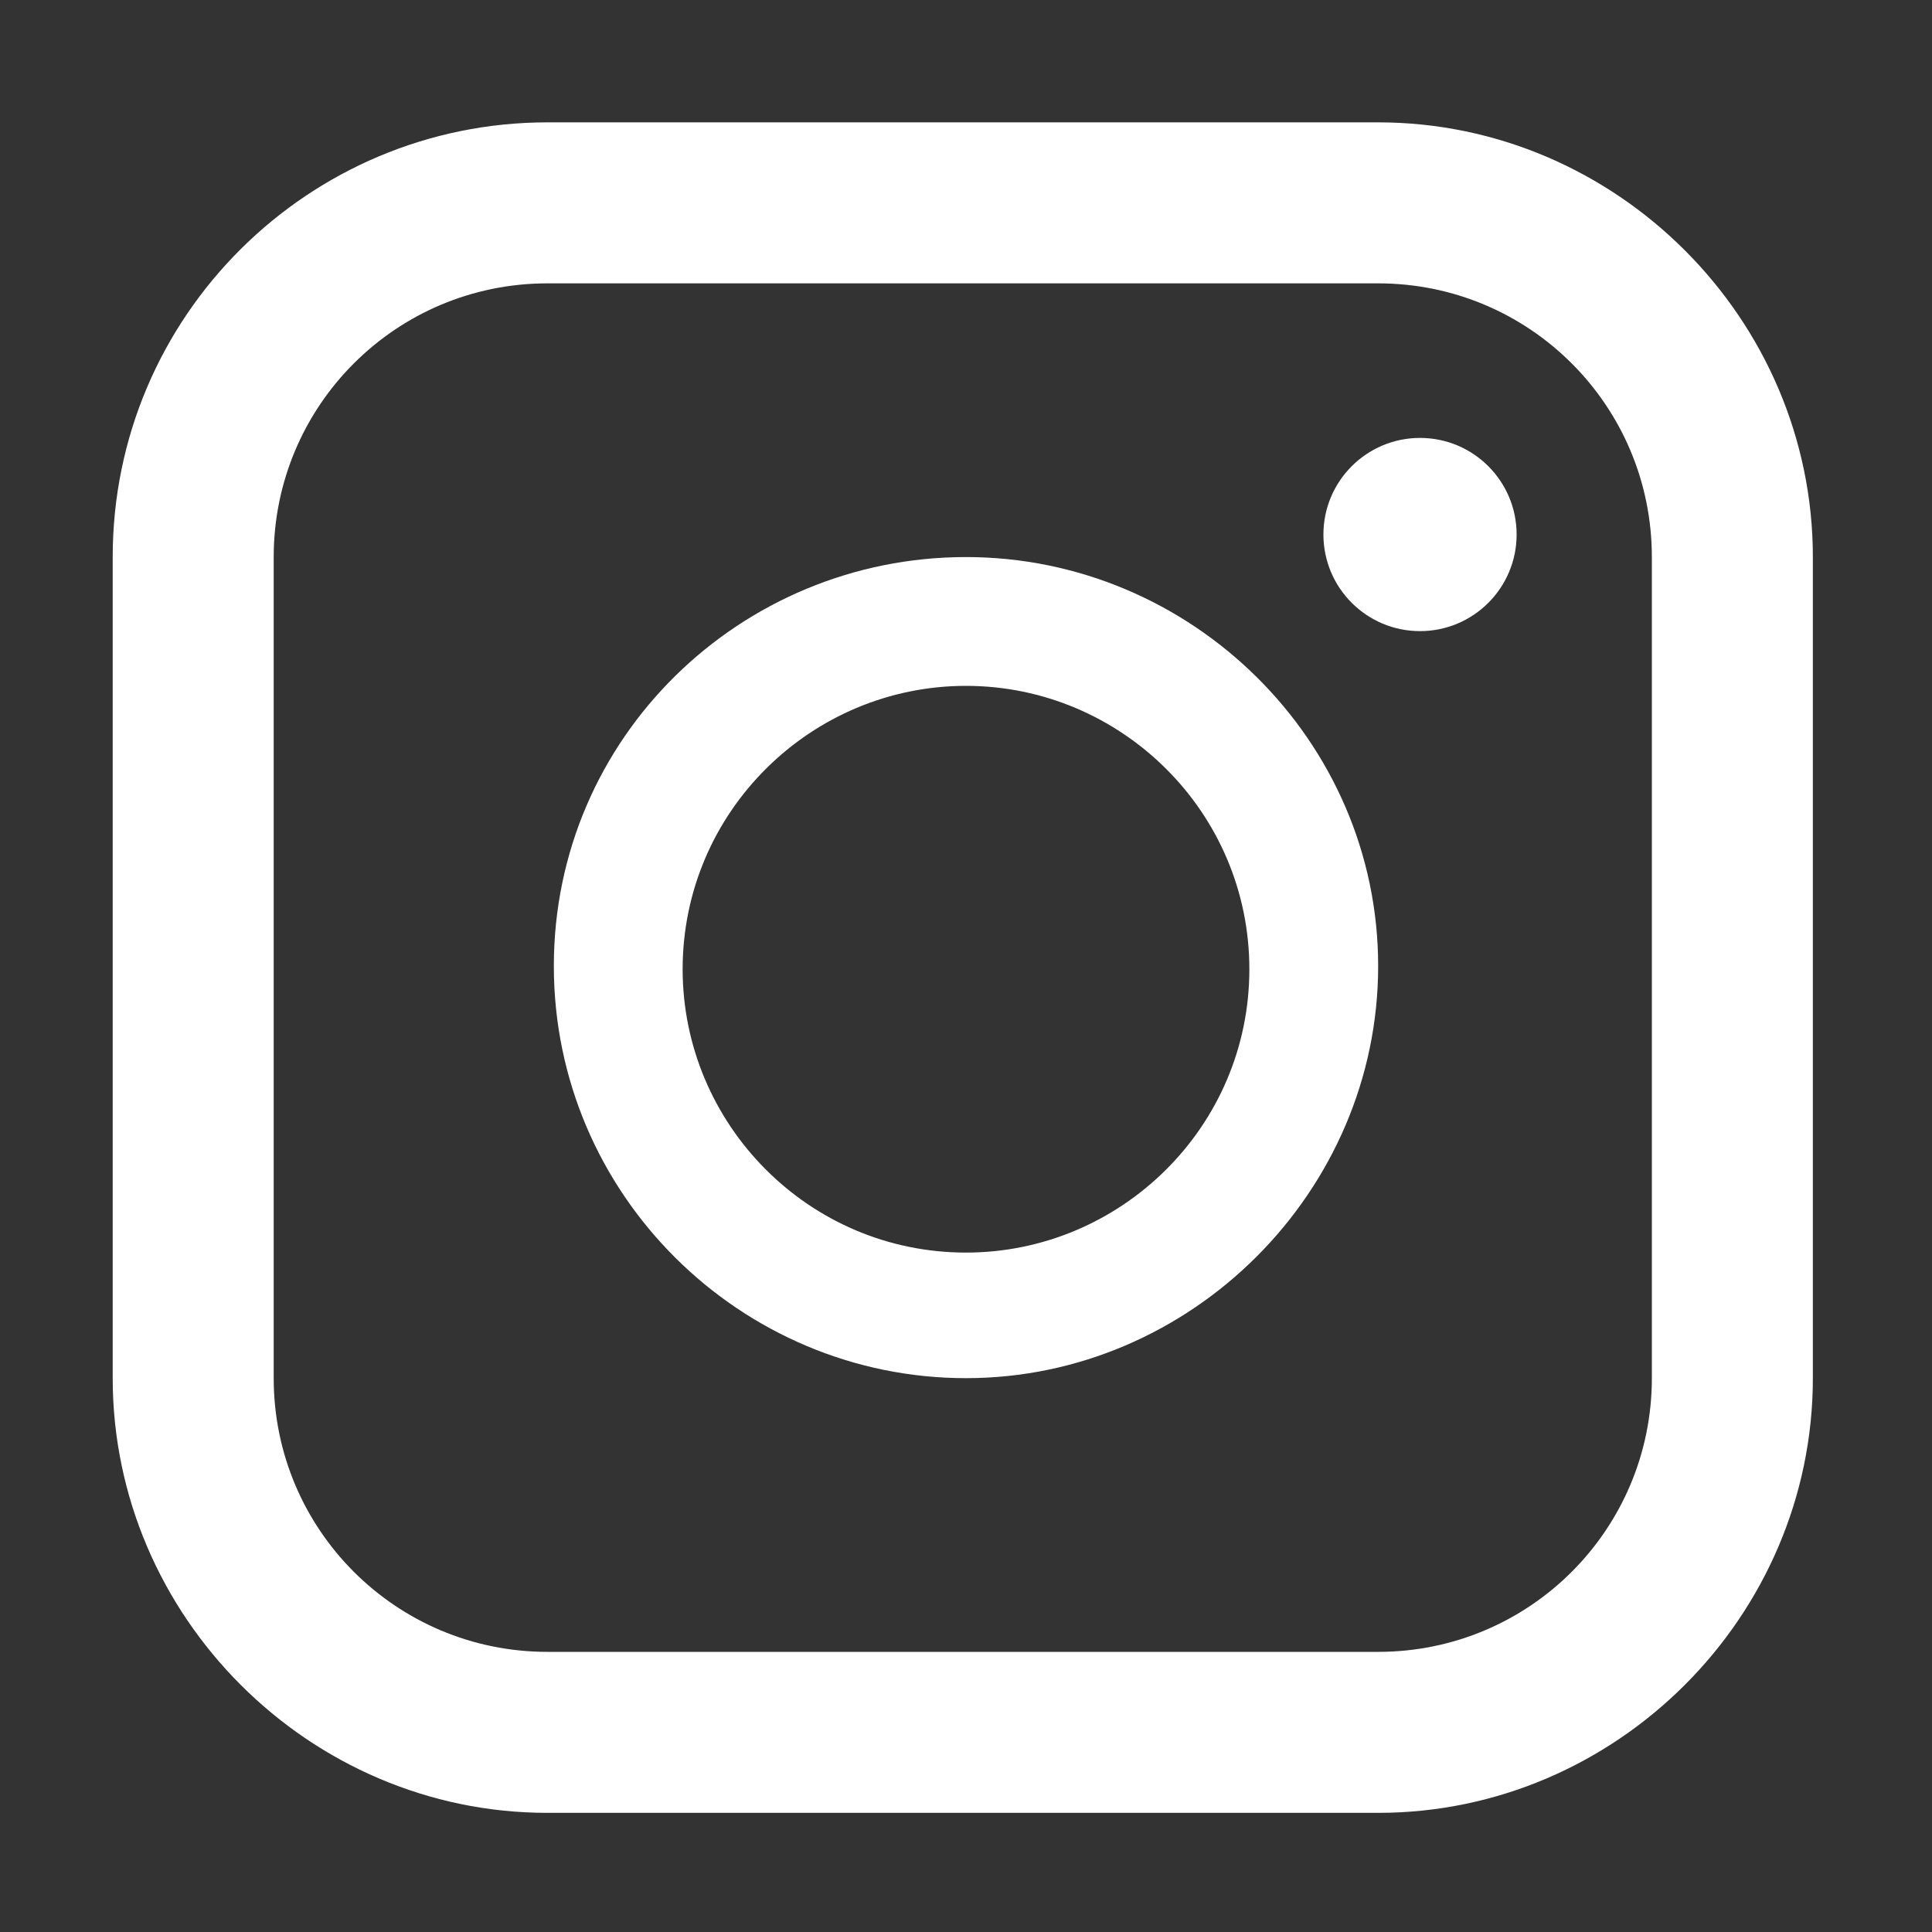
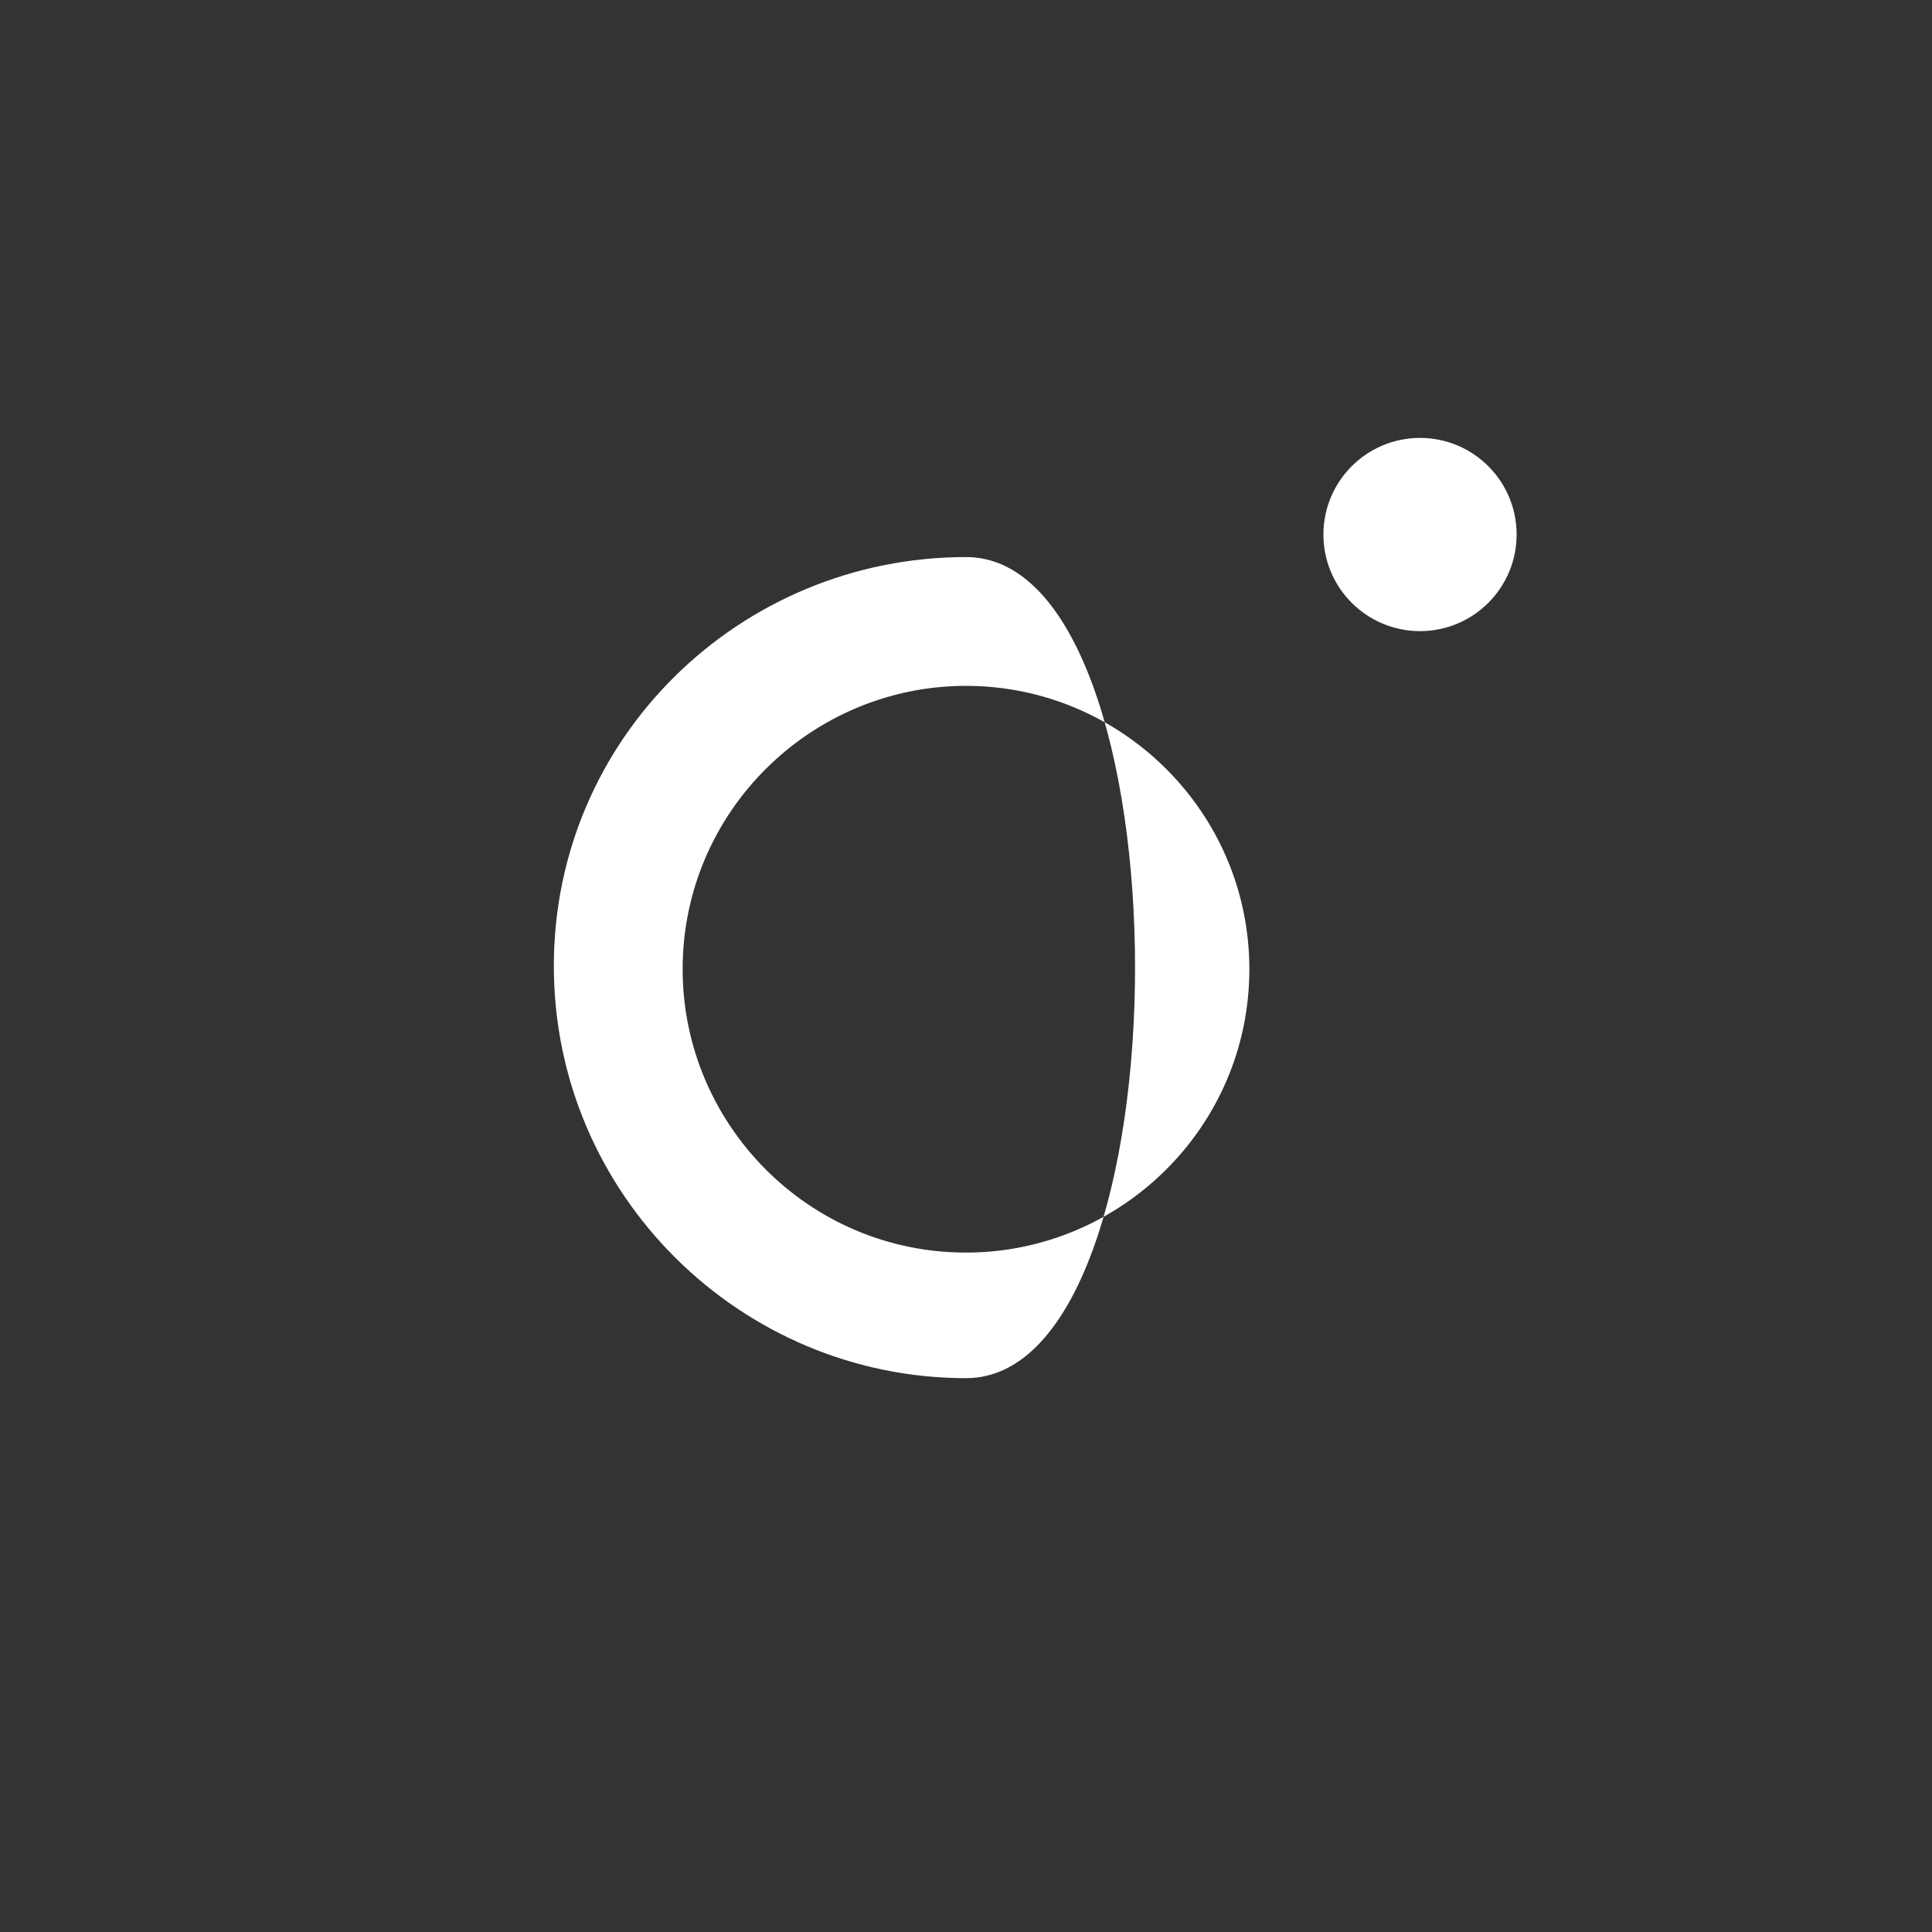
<svg xmlns="http://www.w3.org/2000/svg" version="1.1" id="Layer_1" x="0px" y="0px" viewBox="0 0 60 60" style="enable-background:new 0 0 60 60;" xml:space="preserve">
  <rect x="0" y="0" width="60" height="60" fill="#333333" stroke="none" />
  <style type="text/css">
	.st0{fill:#FFFFFF;}
</style>
  <g>
-     <path class="st0" d="M42.8,56.3H17c-7.4,0-13.5-6.1-13.5-13.5V17.3C3.5,9.8,9.6,3.8,17,3.8h25.8c7.4,0,13.5,6.1,13.5,13.5v25.5   C56.3,50.2,50.2,56.3,42.8,56.3z M17,8.8c-4.7,0-8.5,3.8-8.5,8.5v25.5c0,4.7,3.8,8.5,8.5,8.5h25.8c4.7,0,8.5-3.8,8.5-8.5V17.3   c0-4.7-3.8-8.5-8.5-8.5H17z" />
-     <path class="st0" d="M30,42.8c-7,0-12.8-5.7-12.8-12.8S23,17.3,30,17.3S42.8,23,42.8,30S37,42.8,30,42.8z M30,21.3   c-4.8,0-8.8,3.9-8.8,8.8c0,4.8,3.9,8.8,8.8,8.8c4.8,0,8.8-3.9,8.8-8.8C38.8,25.2,34.8,21.3,30,21.3z" />
+     <path class="st0" d="M30,42.8c-7,0-12.8-5.7-12.8-12.8S23,17.3,30,17.3S37,42.8,30,42.8z M30,21.3   c-4.8,0-8.8,3.9-8.8,8.8c0,4.8,3.9,8.8,8.8,8.8c4.8,0,8.8-3.9,8.8-8.8C38.8,25.2,34.8,21.3,30,21.3z" />
    <circle class="st0" cx="44.1" cy="16.6" r="3" />
  </g>
</svg>